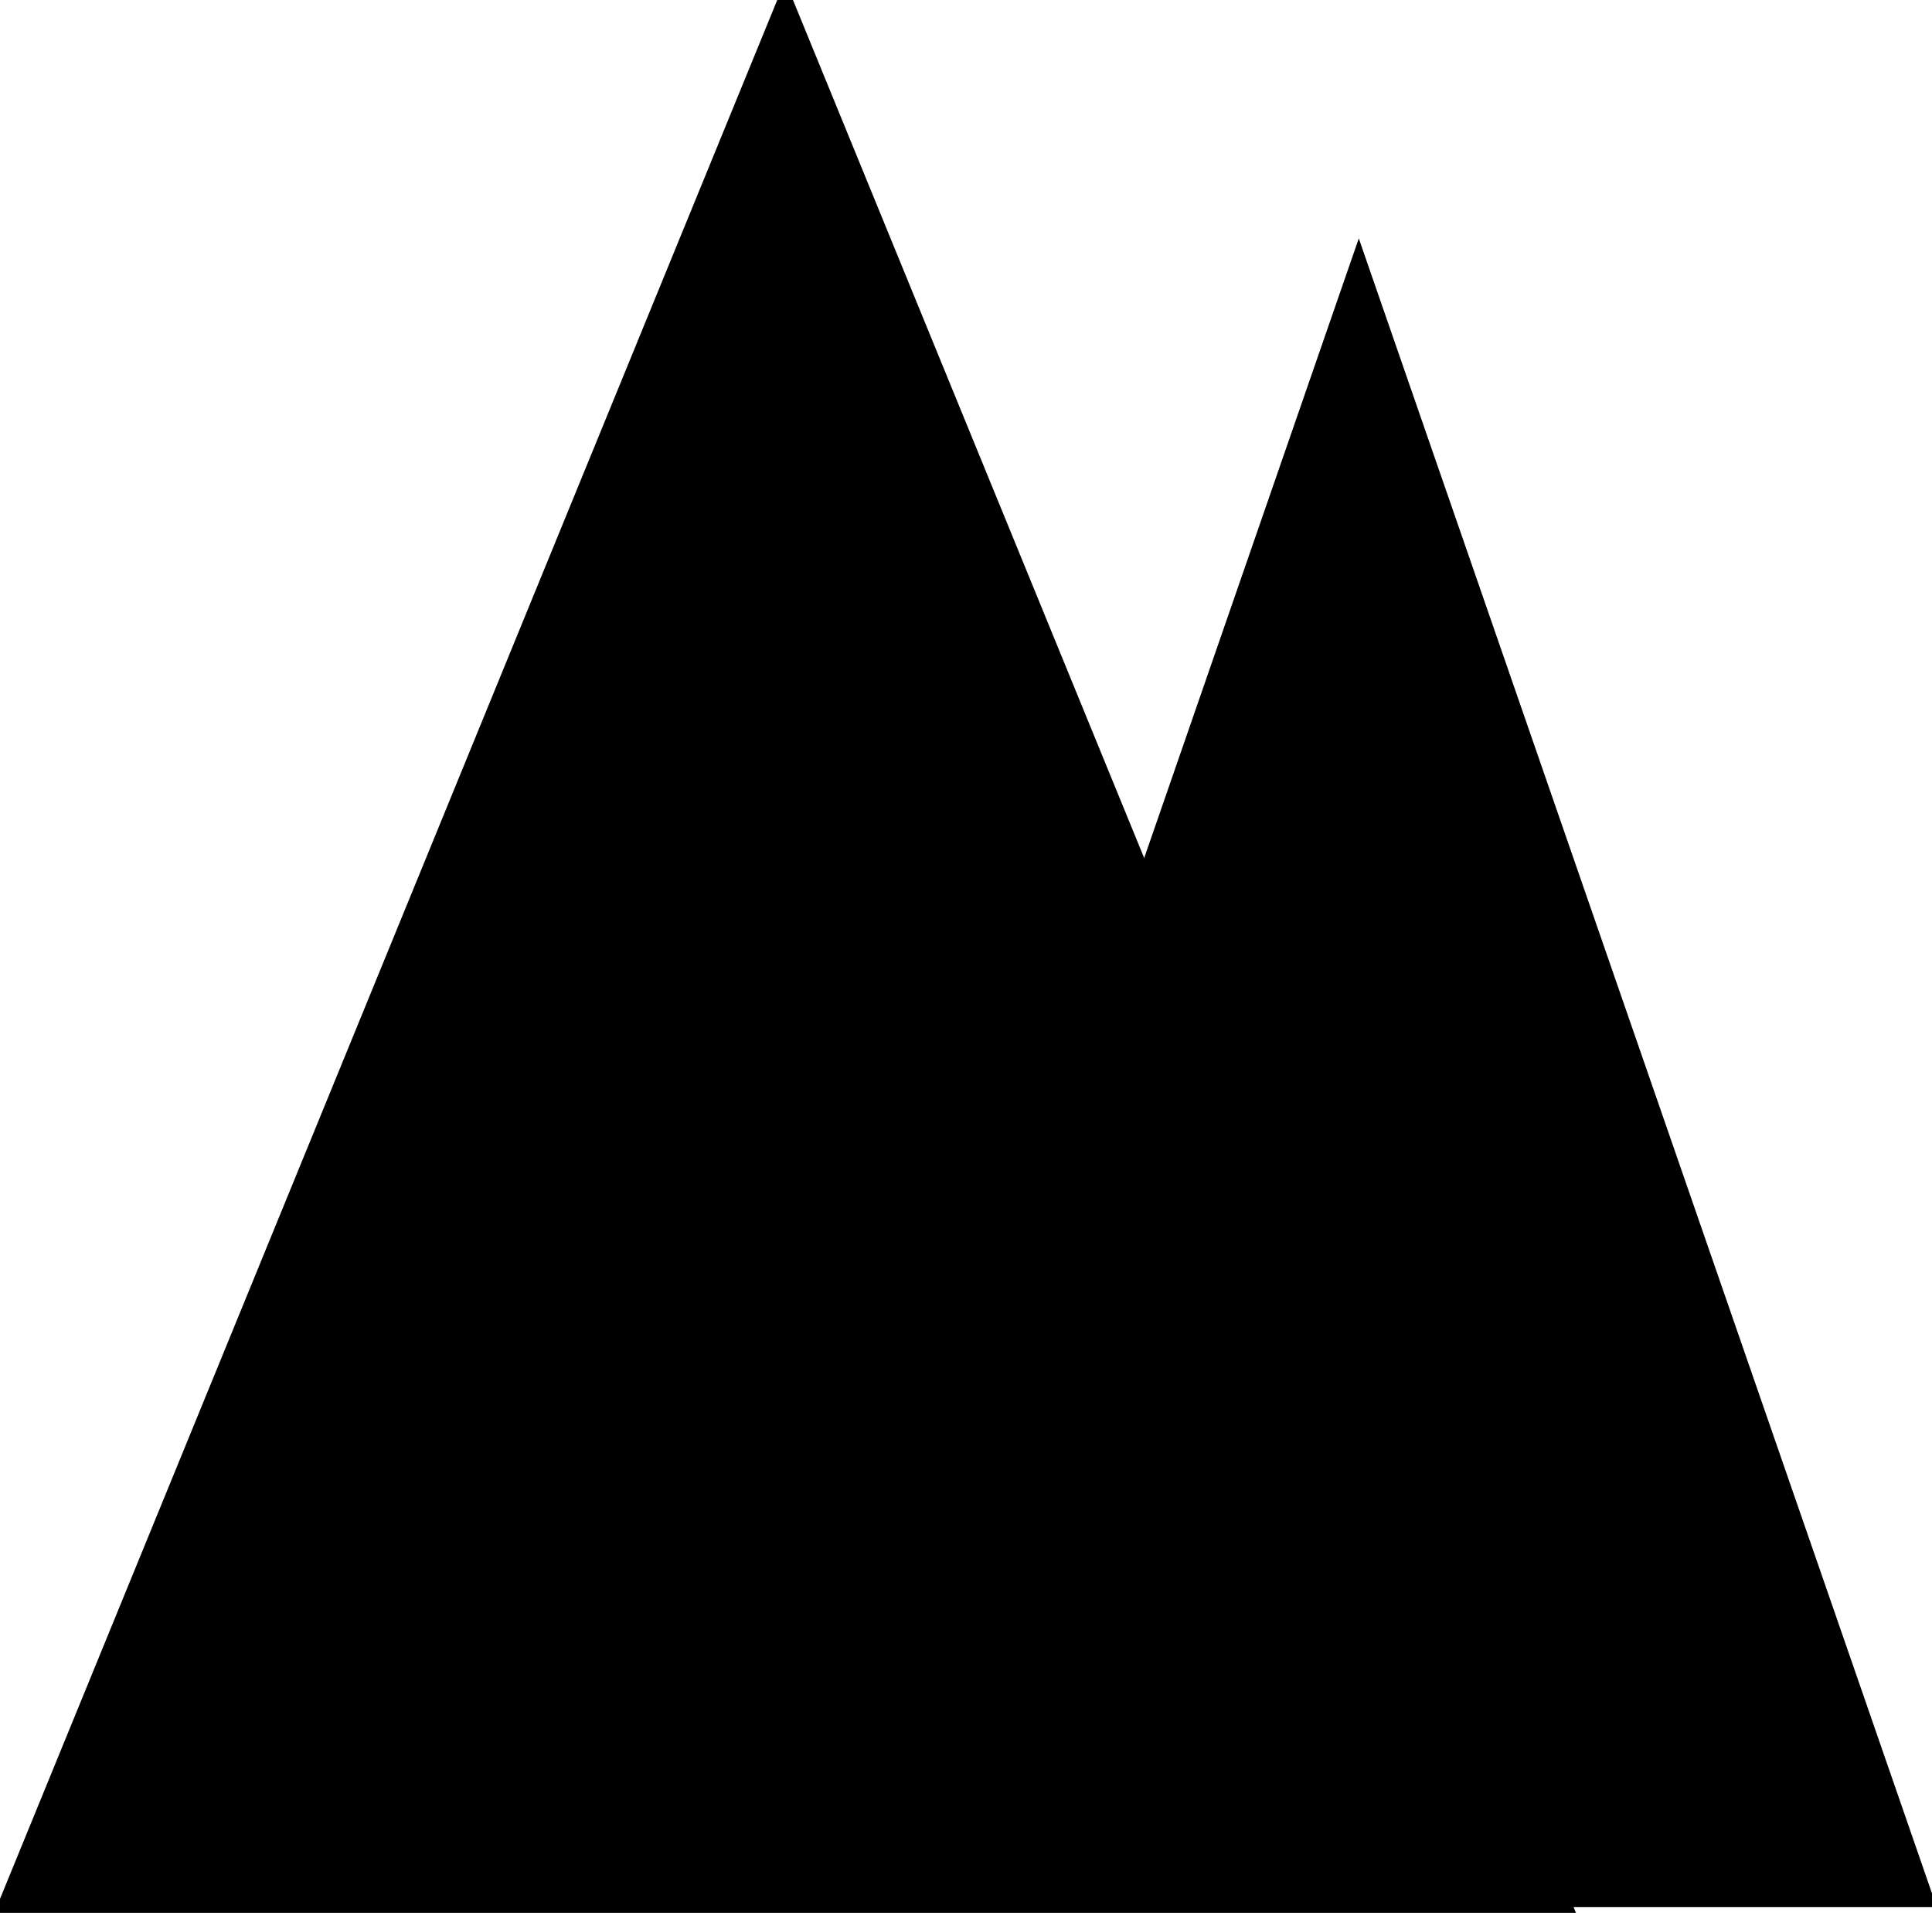
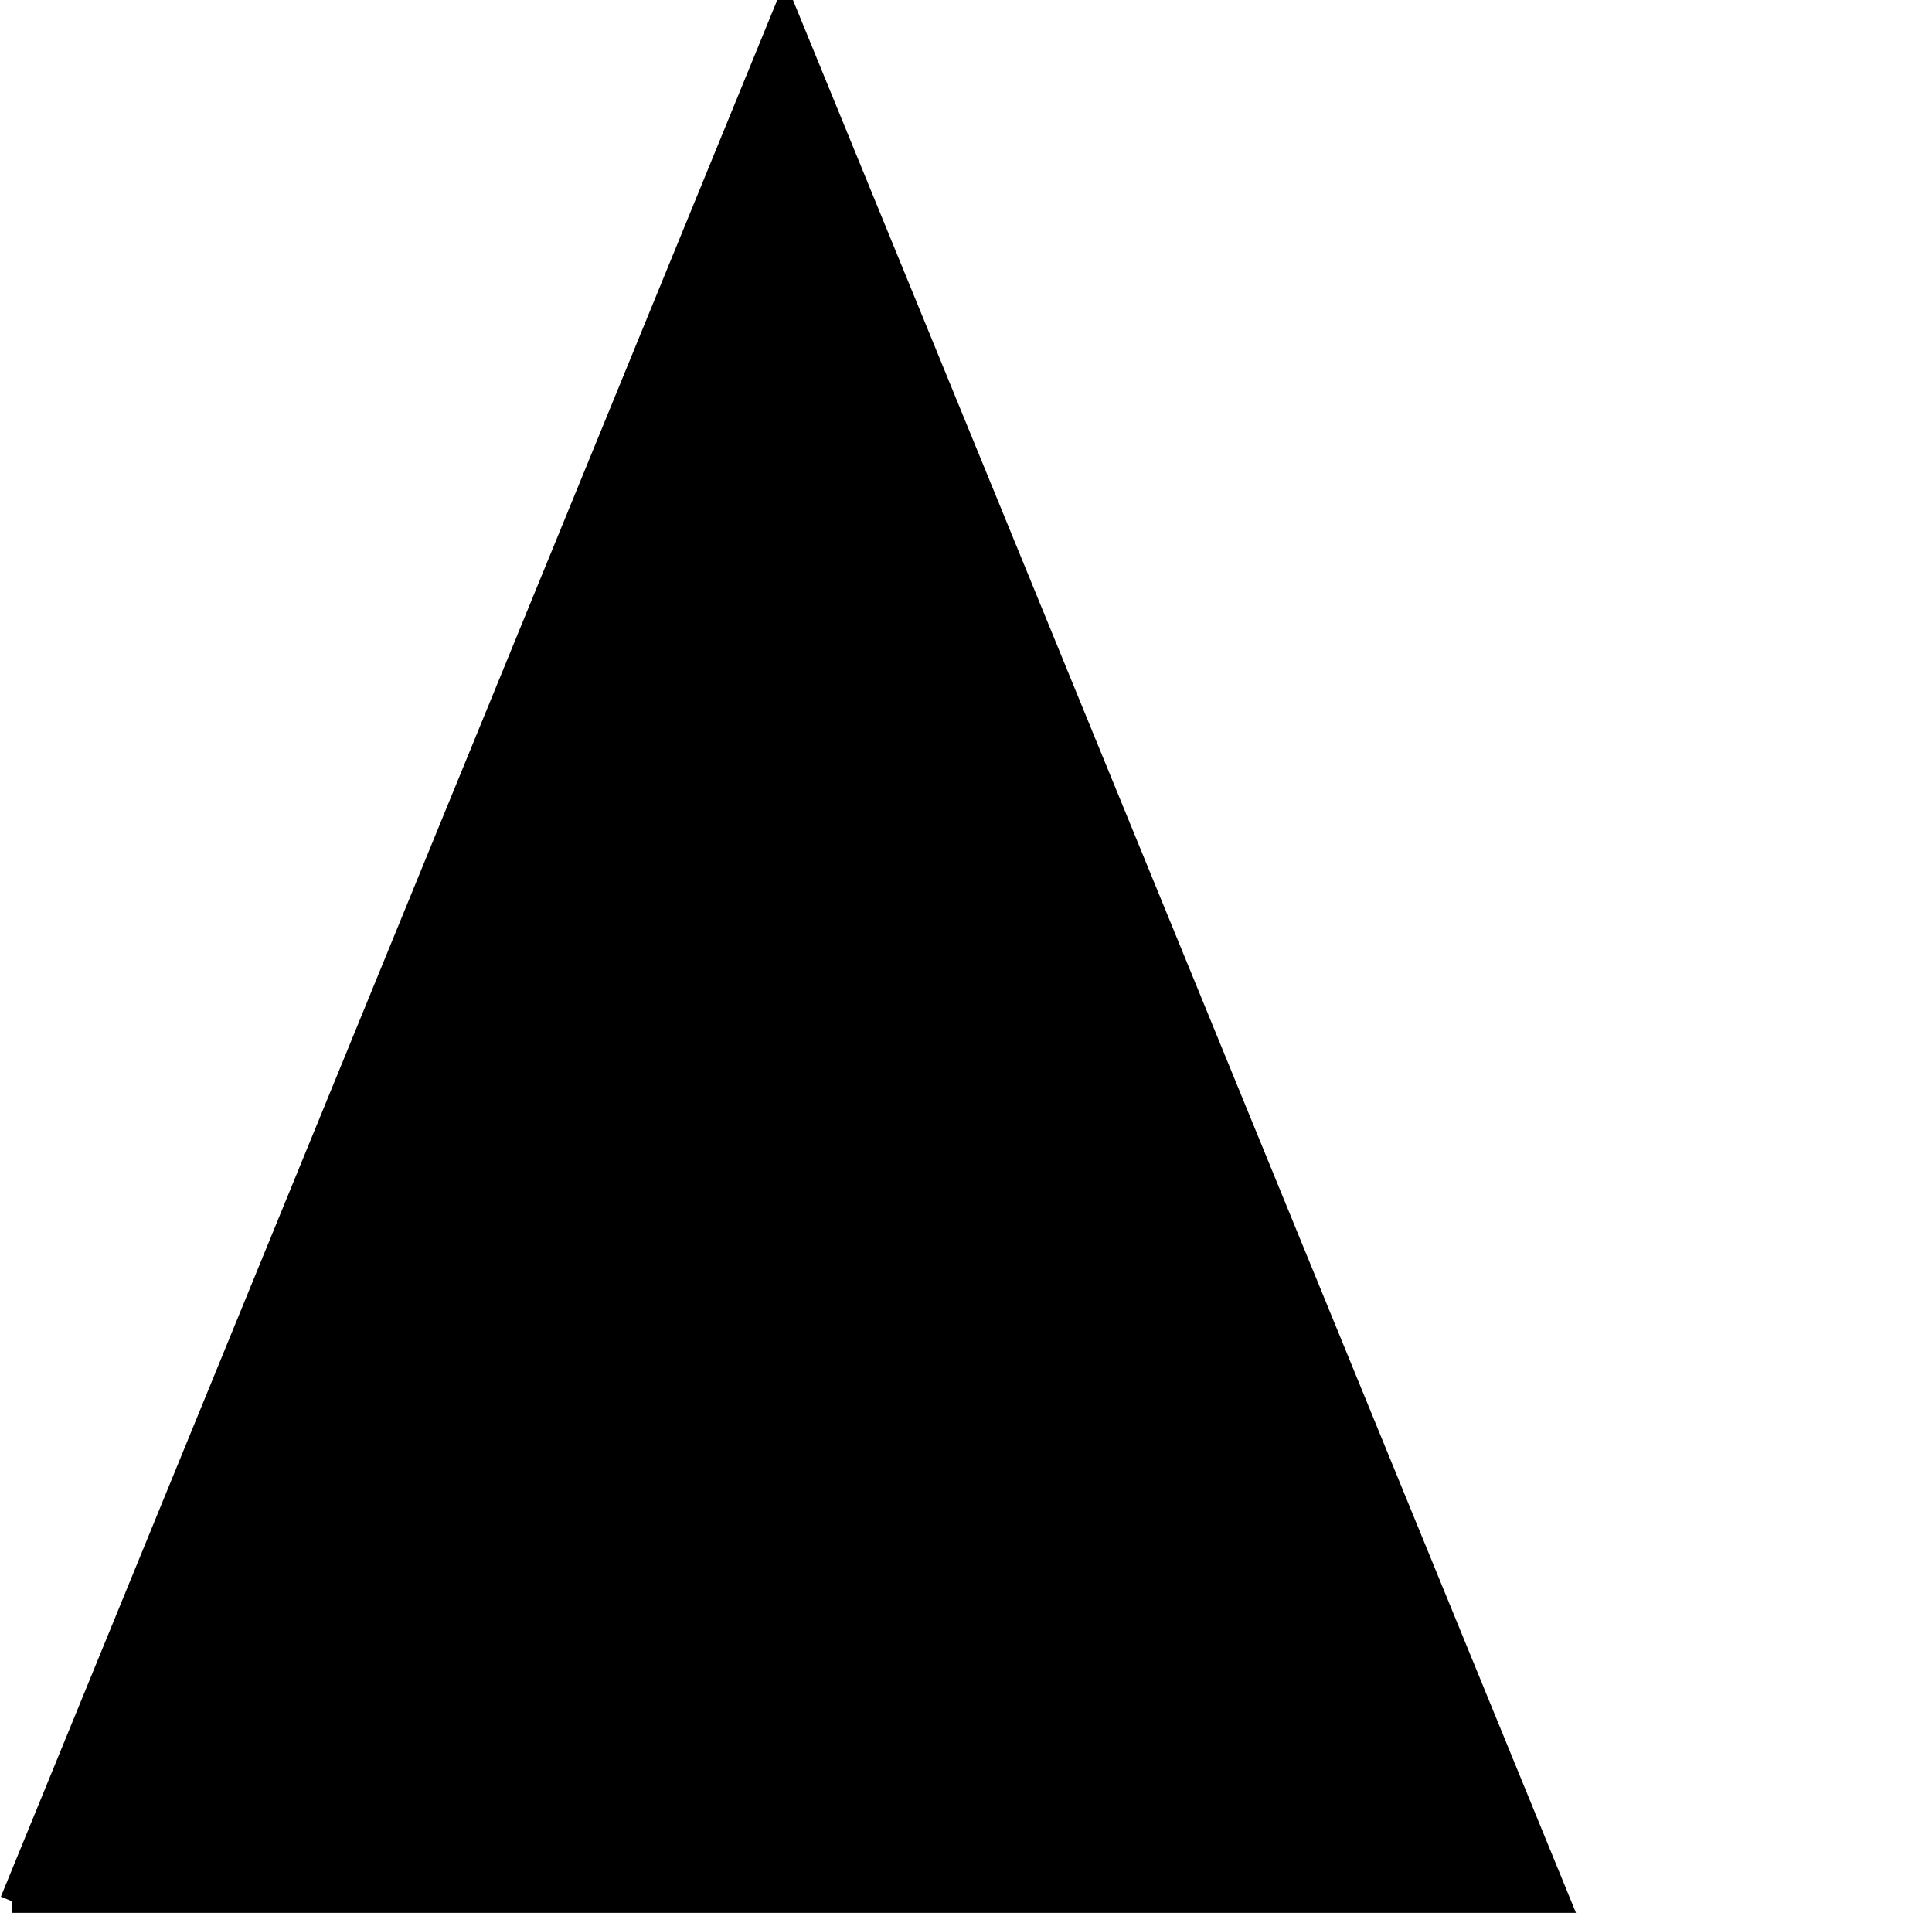
<svg xmlns="http://www.w3.org/2000/svg" fill="none" viewBox="5.47 0.82 82.51 81.68">
-   <path d="M39.521 81.75L63.5 12.527L87.479 81.75H39.521Z" fill="black" stroke="black" />
-   <path d="M5.97 82L39 1.32L72.03 82H5.97Z" fill="black" stroke="black" />
+   <path d="M5.97 82L39 1.32L72.03 82H5.97" fill="black" stroke="black" />
</svg>